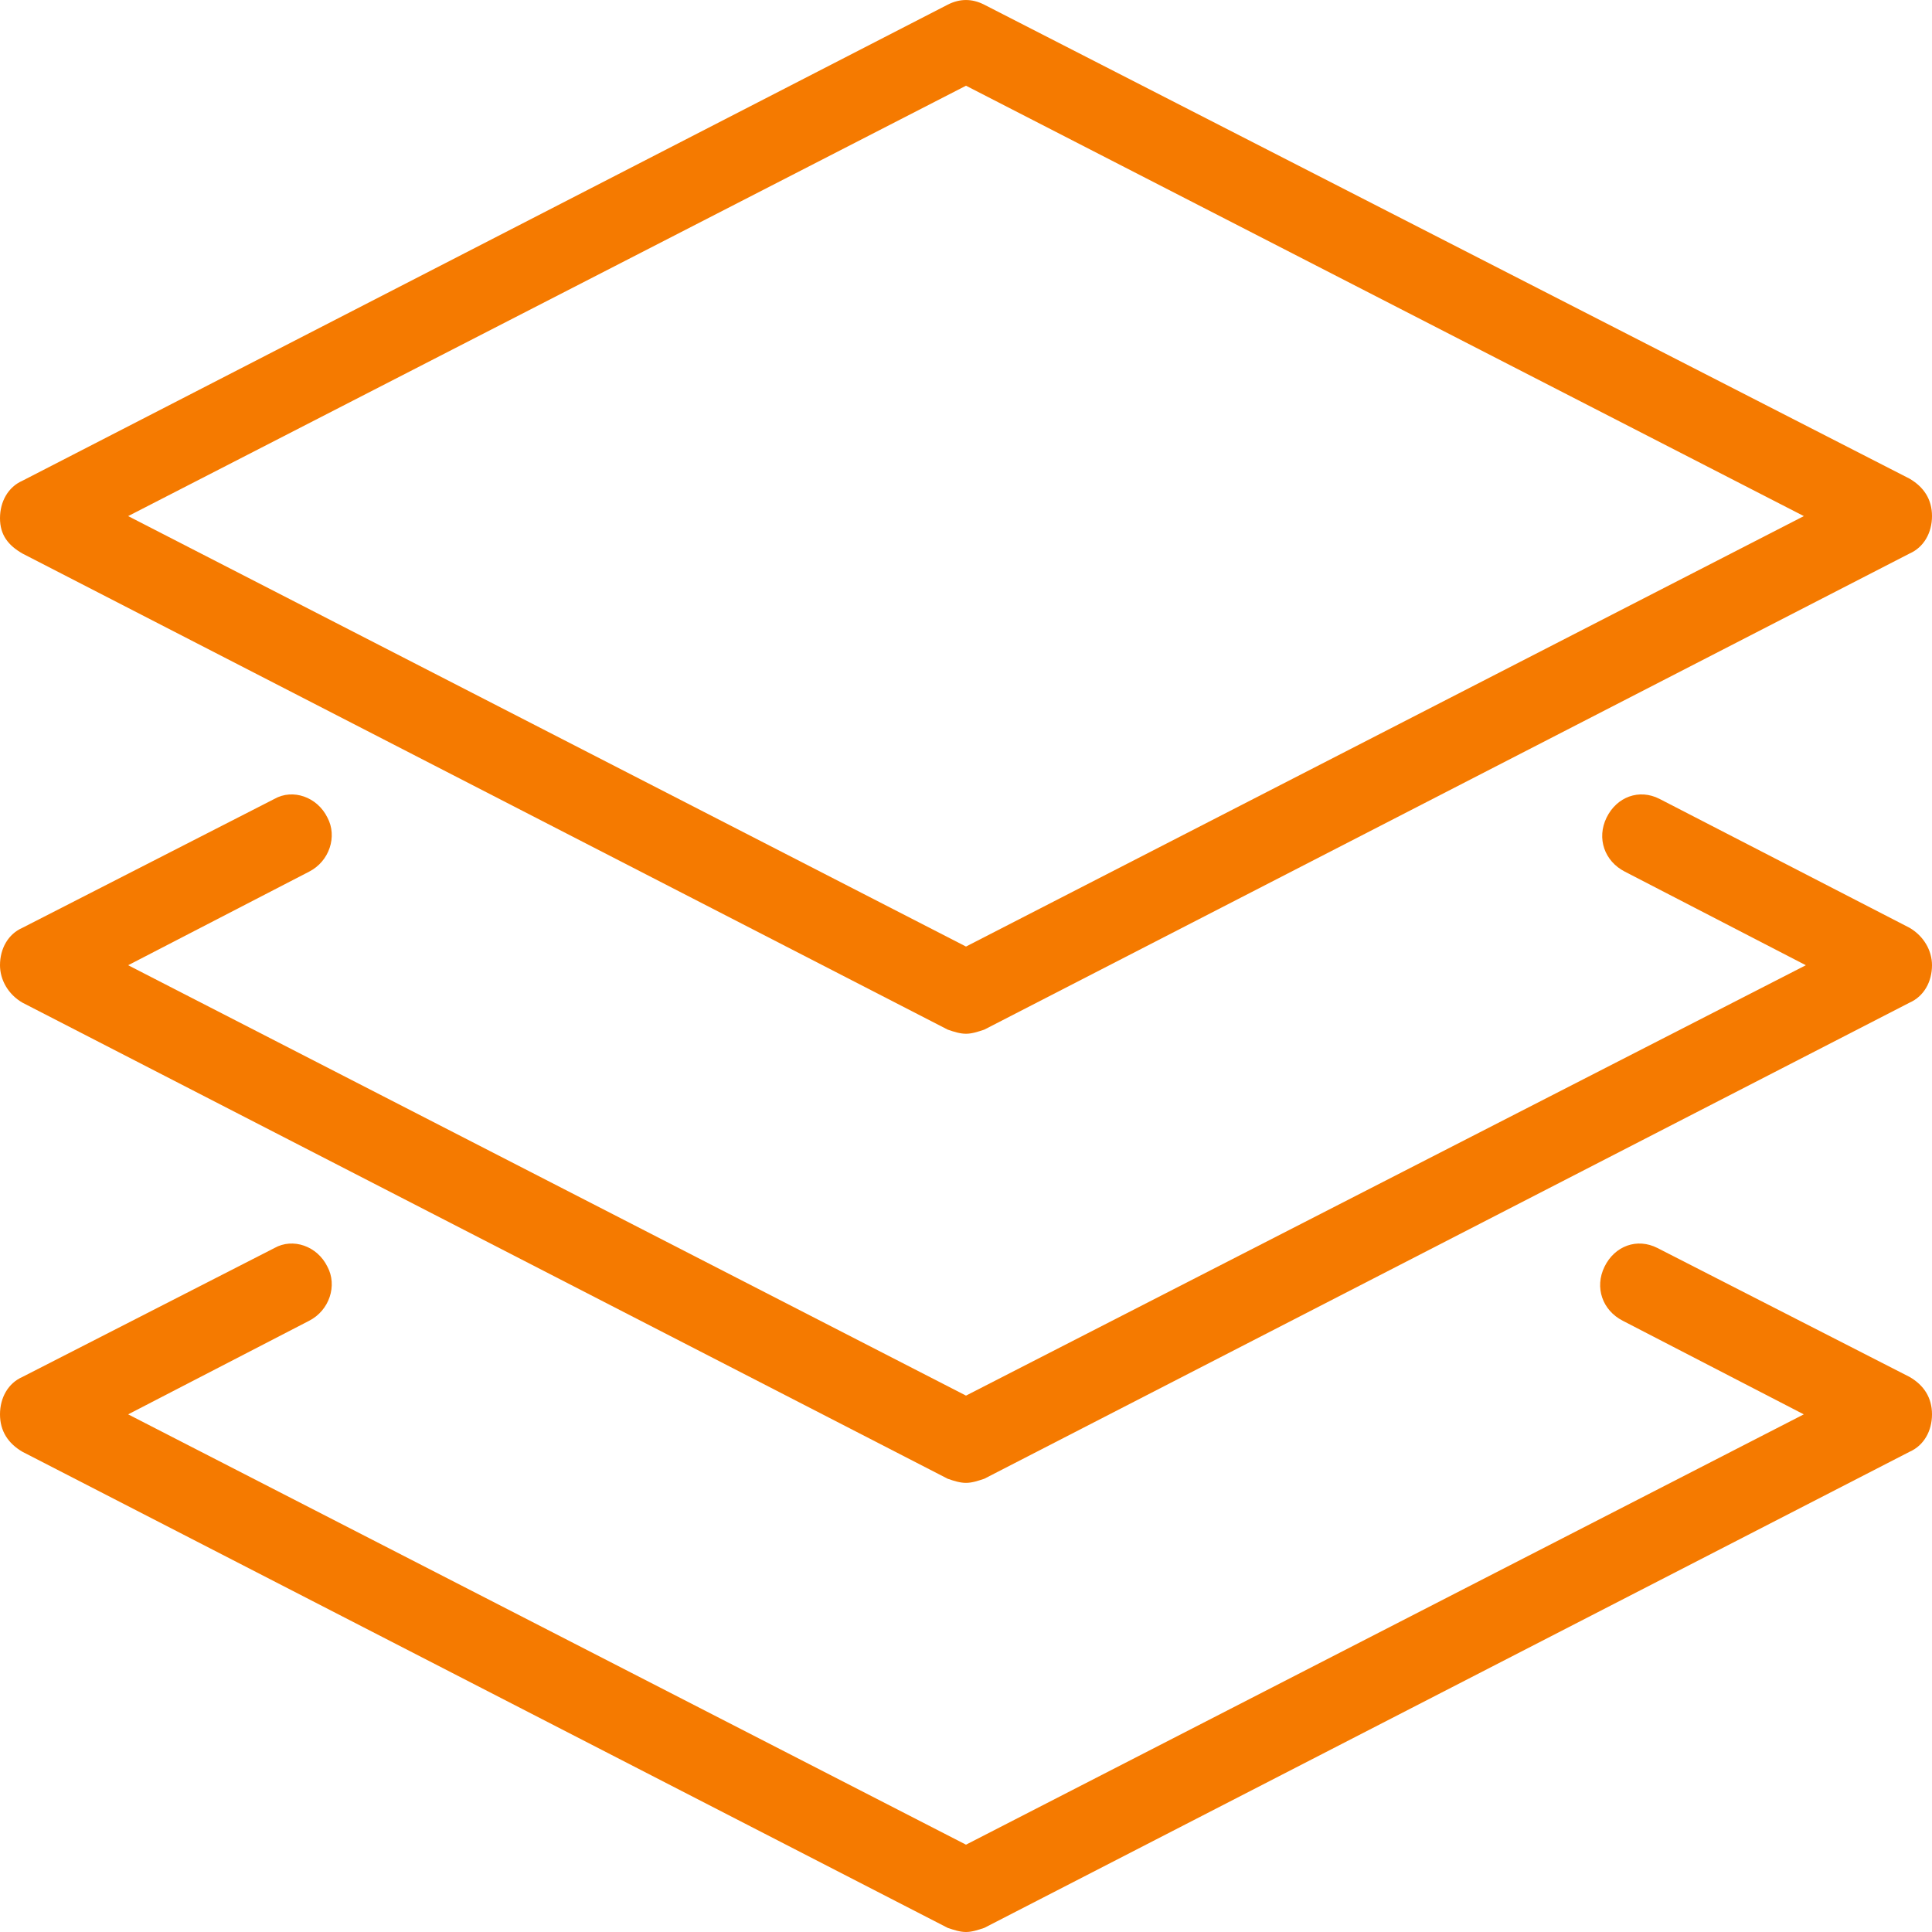
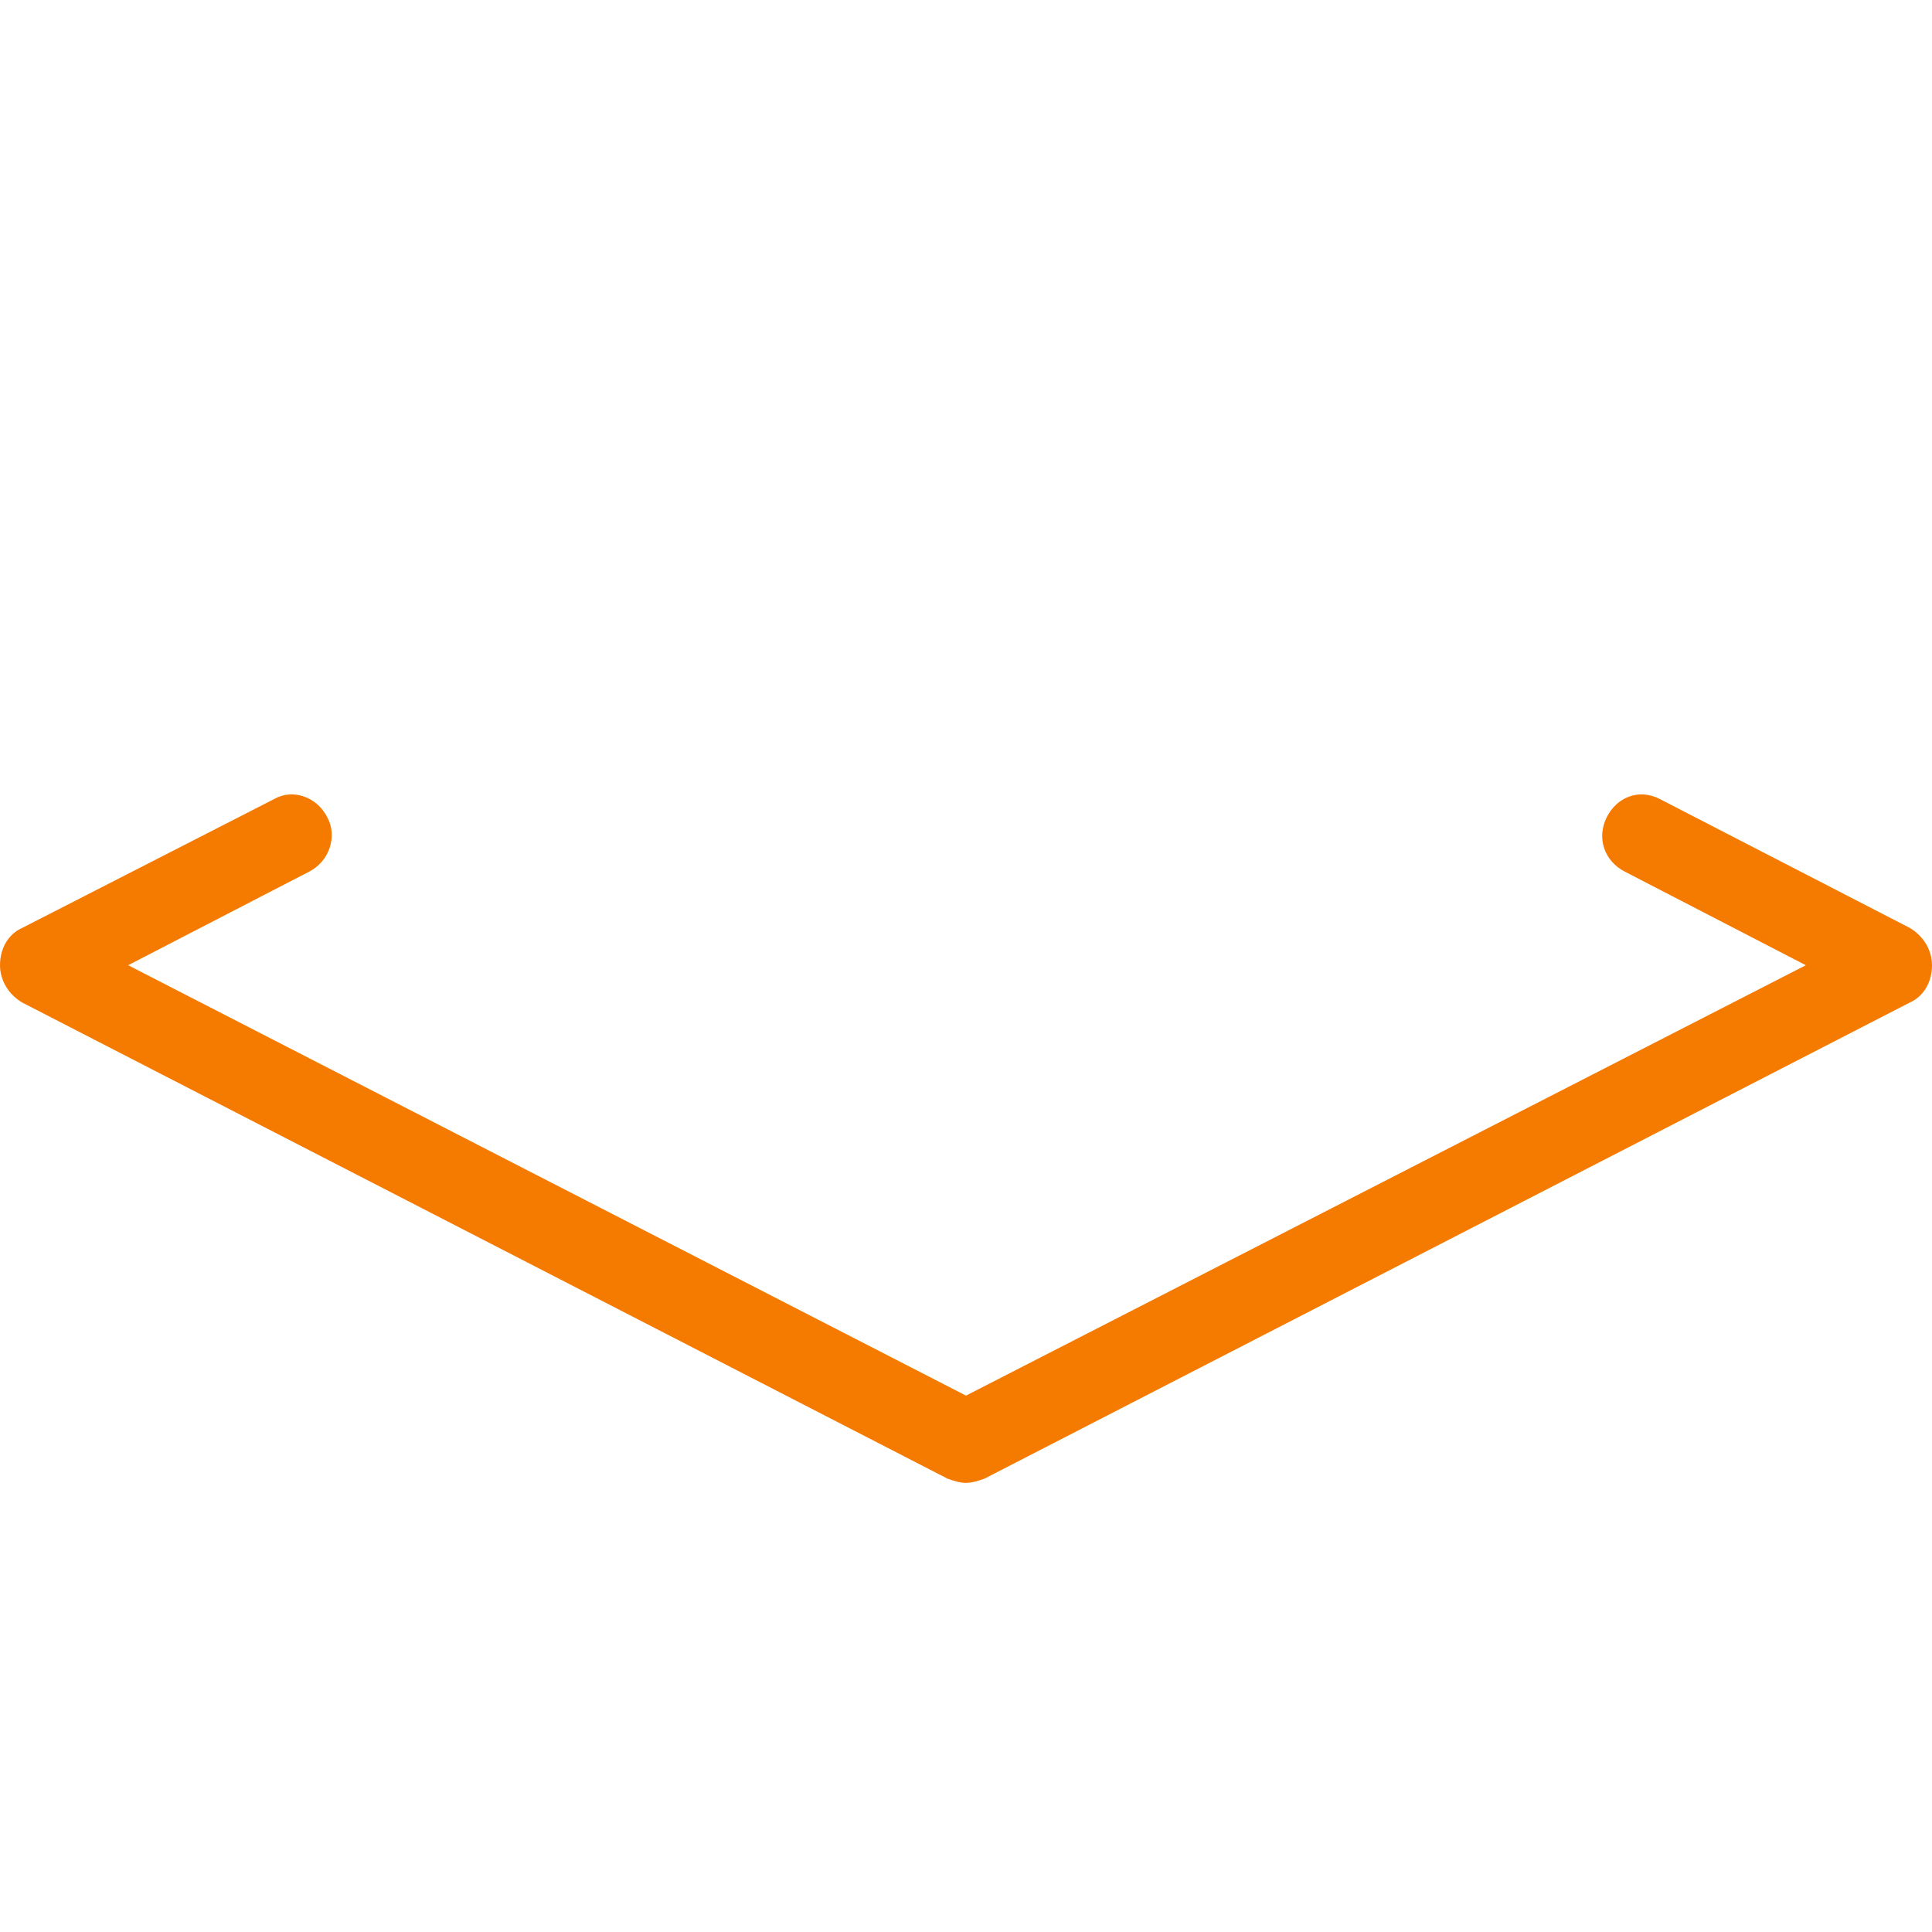
<svg xmlns="http://www.w3.org/2000/svg" width="30" height="30" viewBox="0 0 30 30" fill="none">
-   <path d="M29.652 21.381L25.737 19.379C25.421 19.218 25.073 19.346 24.915 19.669C24.757 19.992 24.883 20.348 25.199 20.509L28.009 21.962L15 28.644L1.99 21.962L4.8 20.509C5.116 20.348 5.241 19.961 5.084 19.669C4.926 19.346 4.547 19.218 4.262 19.379L0.348 21.381C0.127 21.478 0 21.703 0 21.962C0 22.221 0.126 22.413 0.348 22.543L14.716 29.936C14.811 29.968 14.906 30 15 30C15.095 30 15.19 29.967 15.284 29.936L29.652 22.543C29.873 22.446 30 22.221 30 21.962C30 21.703 29.874 21.509 29.652 21.381Z" fill="#F57A00" />
  <path d="M0.348 15.569L14.716 22.962C14.811 22.995 14.906 23.026 15 23.026C15.095 23.026 15.19 22.993 15.284 22.962L29.652 15.569C29.873 15.472 30 15.246 30 14.988C30 14.762 29.874 14.537 29.652 14.407L25.769 12.405C25.453 12.244 25.105 12.373 24.947 12.695C24.789 13.018 24.915 13.374 25.231 13.535L28.041 14.988L15 21.671L1.99 14.988L4.8 13.535C5.116 13.374 5.241 12.987 5.084 12.695C4.926 12.373 4.547 12.244 4.262 12.405L0.348 14.407C0.127 14.504 0 14.729 0 14.988C0 15.214 0.126 15.44 0.348 15.569Z" fill="#F57A00" />
-   <path d="M0.348 8.595L14.716 15.988C14.811 16.021 14.906 16.052 15 16.052C15.095 16.052 15.19 16.019 15.284 15.988L29.652 8.595C29.873 8.498 30 8.273 30 8.014C30 7.755 29.874 7.563 29.652 7.433L15.284 0.073C15.094 -0.024 14.905 -0.024 14.715 0.073L0.348 7.465C0.127 7.562 0 7.788 0 8.047C0 8.305 0.126 8.467 0.348 8.595ZM15 1.331L28.01 8.014L15 14.698L1.99 8.014L15 1.331Z" fill="#F57A00" />
</svg>